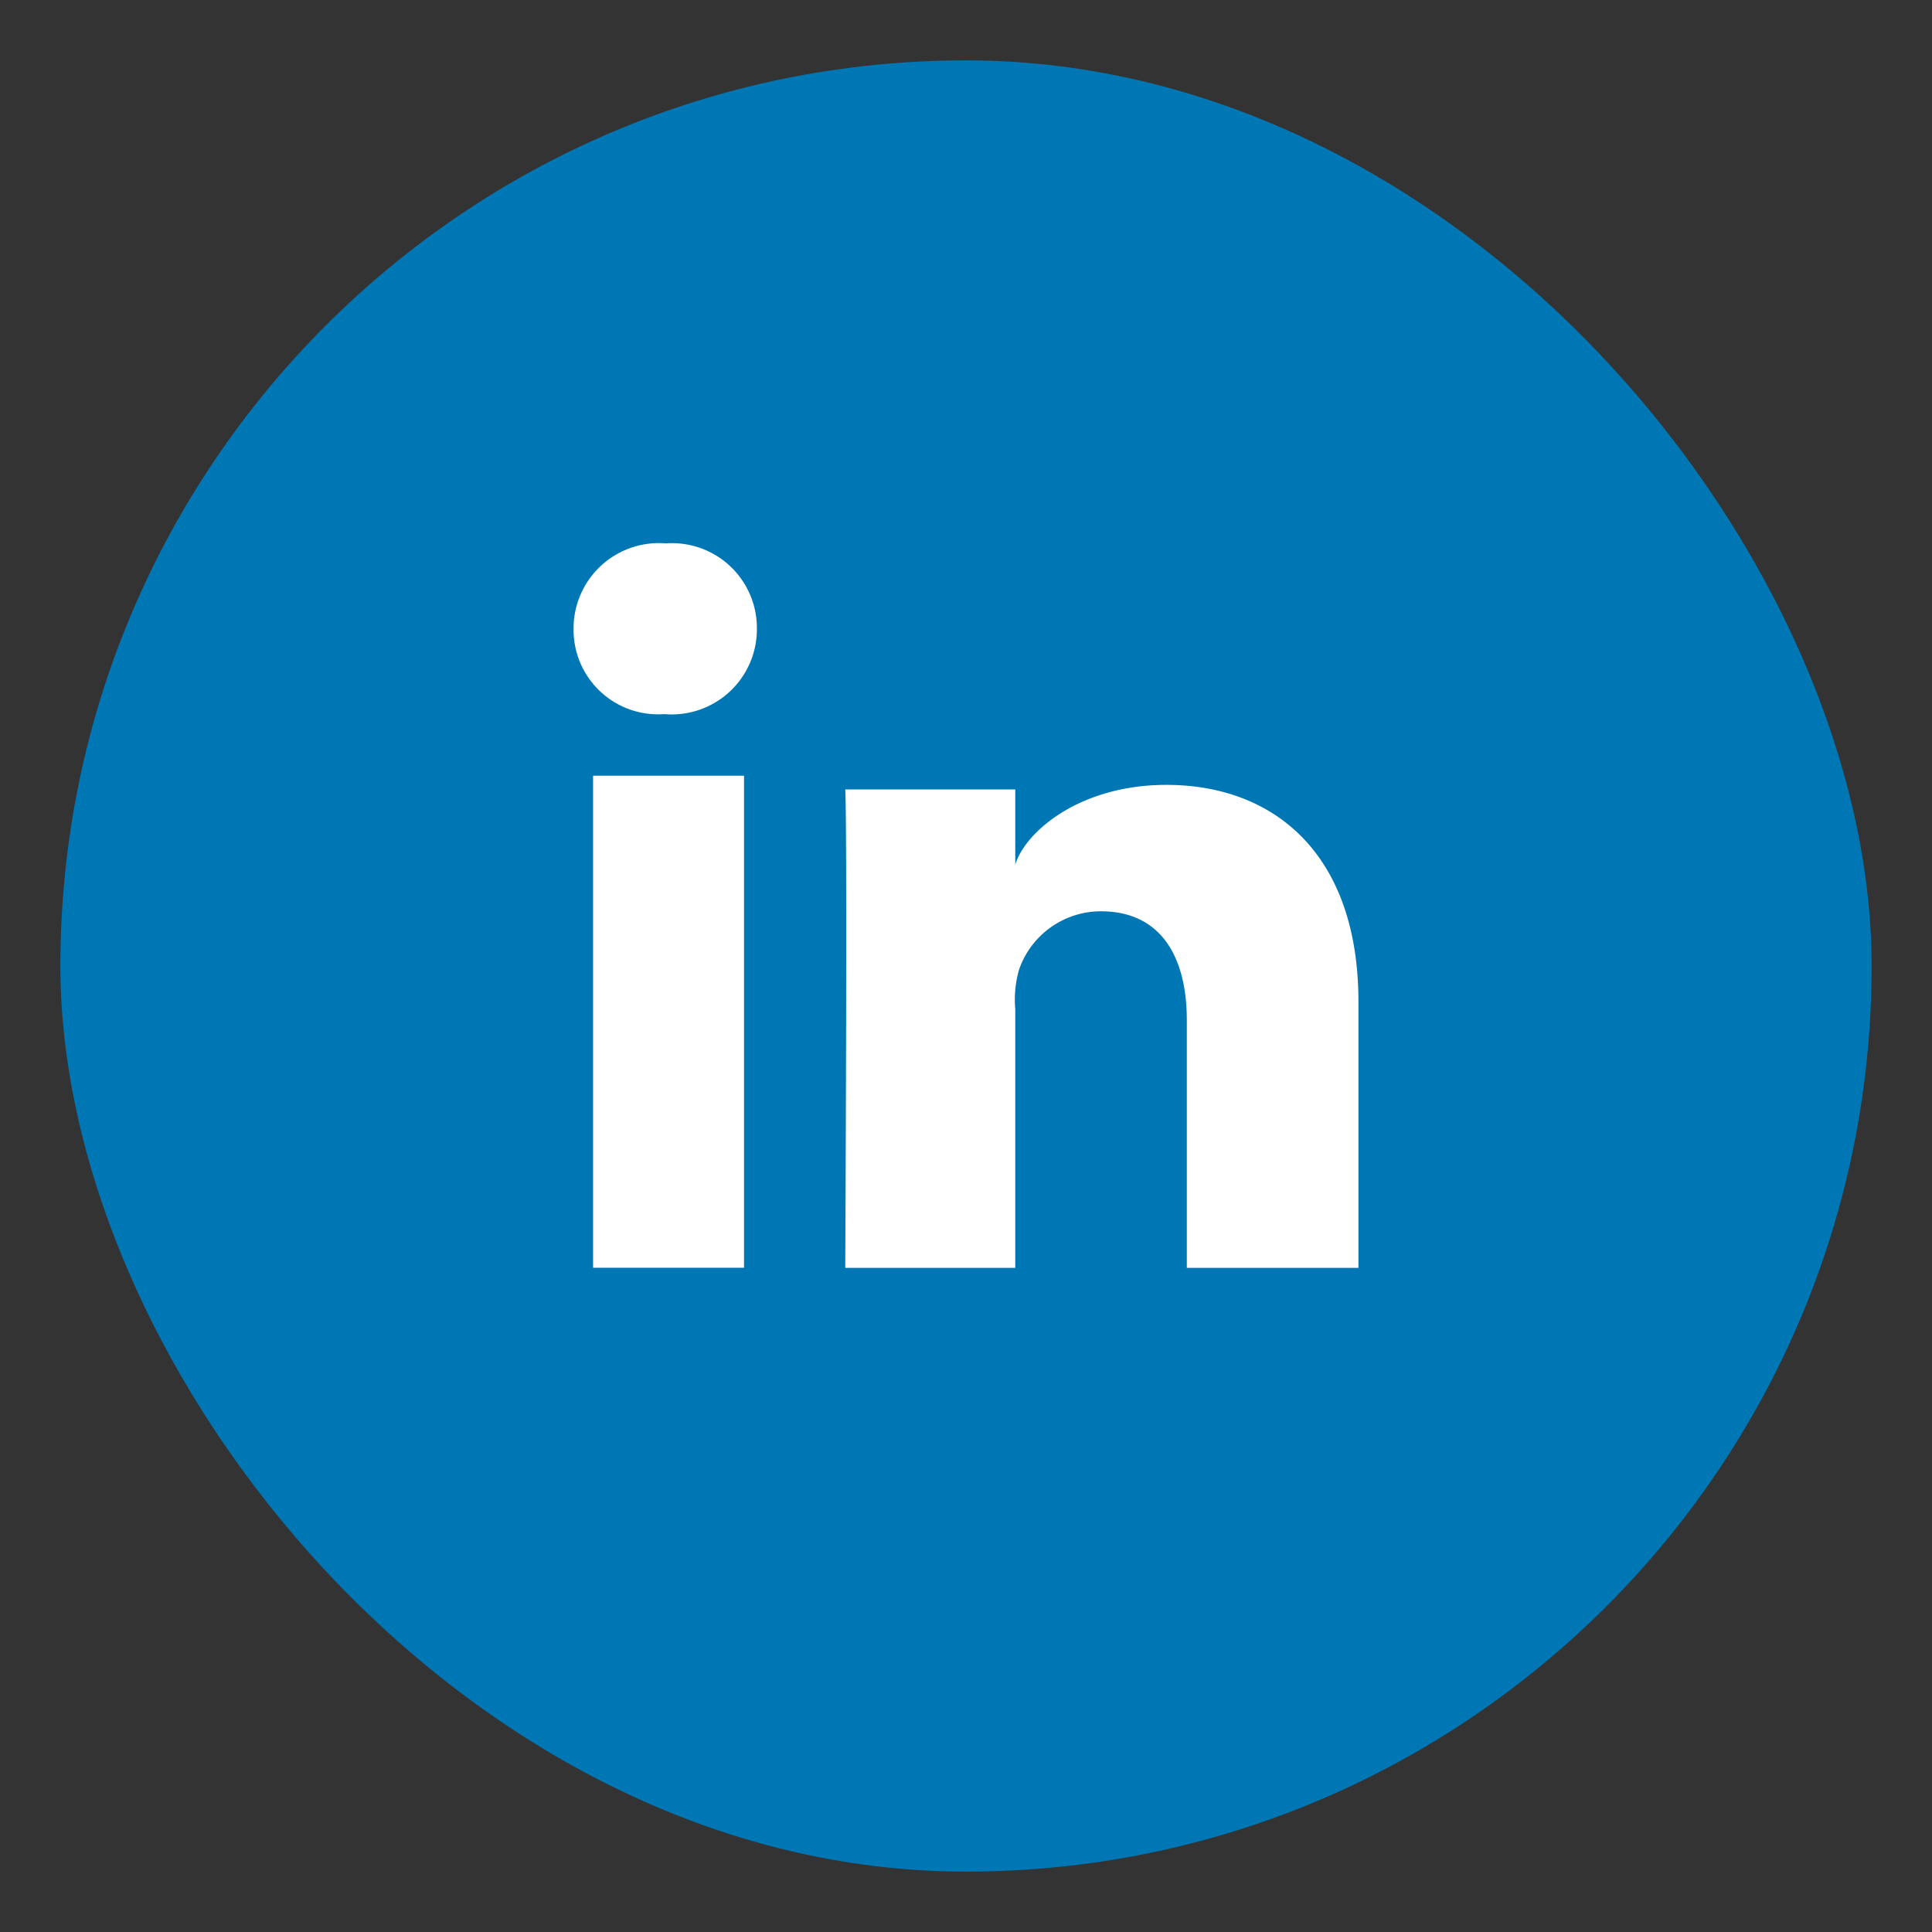
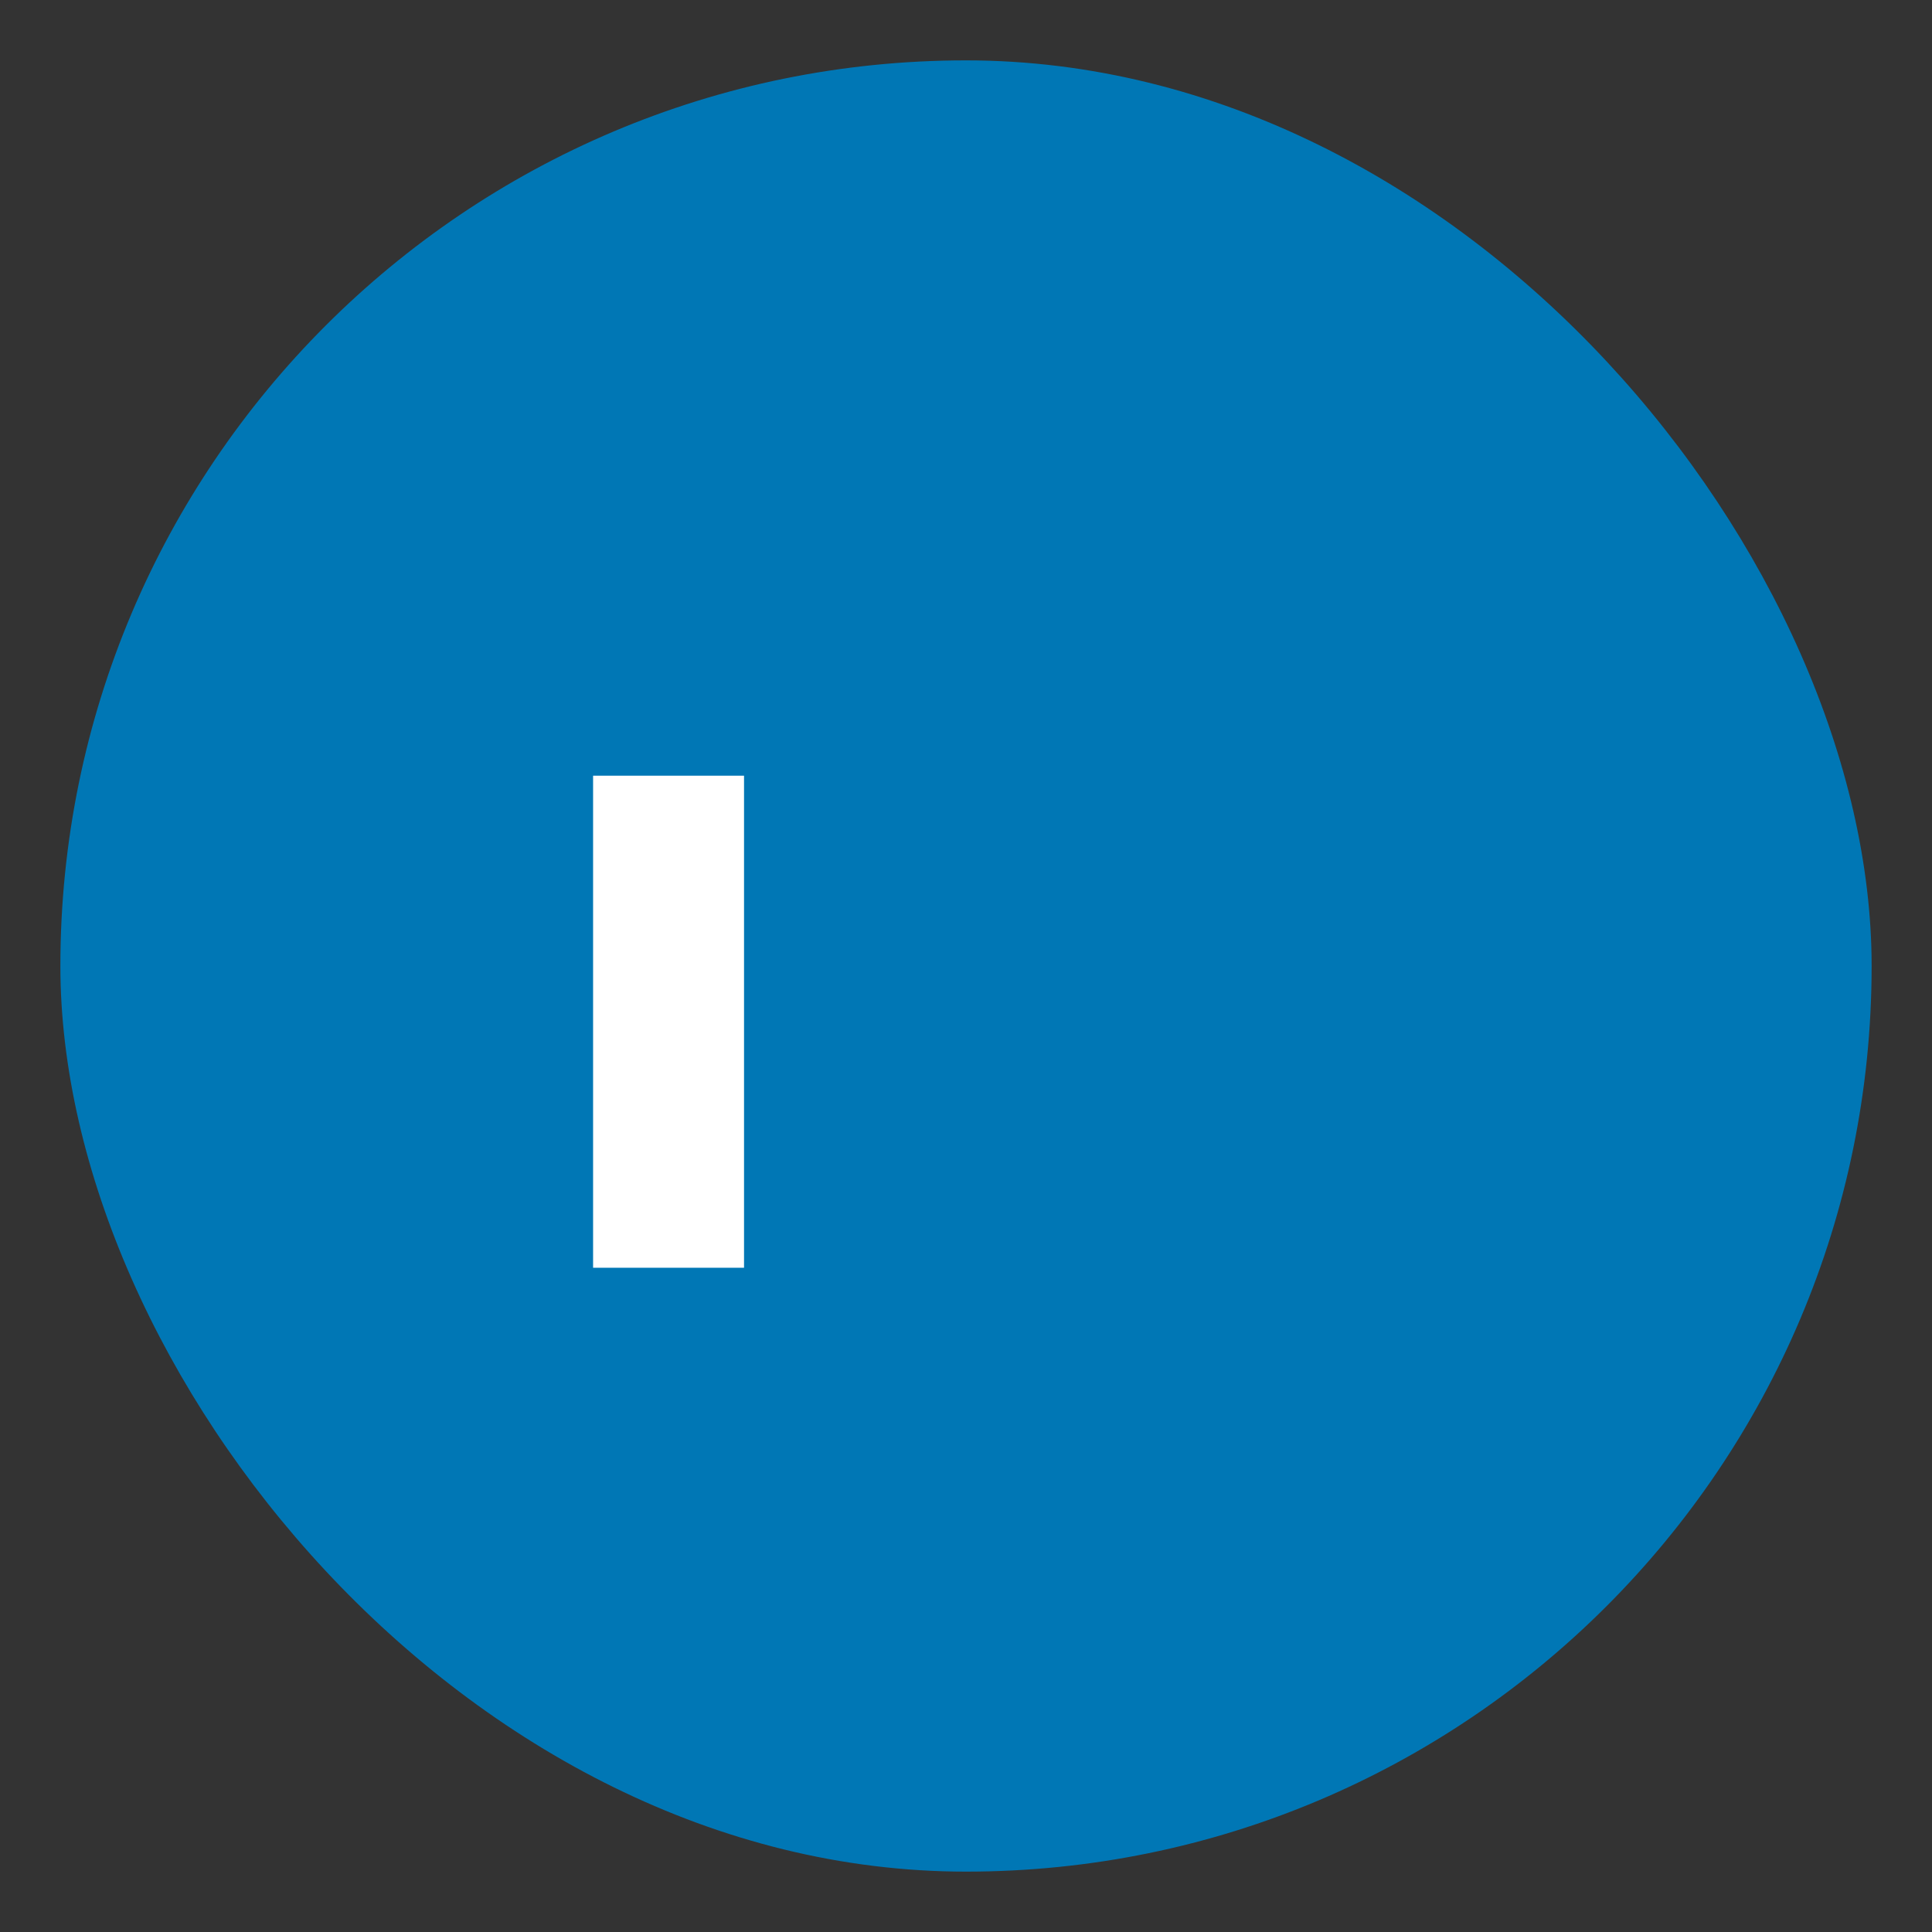
<svg xmlns="http://www.w3.org/2000/svg" viewBox="0 0 64 64">
  <rect x="0" y="0" width="64" height="64" fill="#333333" stroke="none" />
  <title>LinkedIn</title>
  <defs>
    <style>.a-linkedin{fill:#0077b5;}.b-linkedin{fill:#eee;opacity:0;}.c-linkedin{clip-path:url(#a);}.d-linkedin{fill:#fff;}</style>
    <clipPath id="a">
      <rect class="a-linkedin" width="60" height="60" rx="30" />
    </clipPath>
  </defs>
  <rect class="b-linkedin" />
  <g transform="translate(2 2)">
    <rect class="a-linkedin" width="60" height="60" rx="30" />
    <g transform="translate(17 16)">
-       <path class="d-linkedin" d="M17,16H11.315V7.8c0-2.147-.889-3.612-2.845-3.612A2.868,2.868,0,0,0,5.755,6.129a3.6,3.6,0,0,0-.123,1.3V16H0S.073,1.473,0,.152H5.632V2.64C5.965,1.552,7.765,0,10.637,0,14.2,0,17,2.28,17,7.188V16Z" transform="translate(9 8)" />
-       <path class="d-linkedin" d="M3.021,5.657H2.985A2.8,2.8,0,0,1,0,2.831,2.827,2.827,0,0,1,3.056,0,2.812,2.812,0,0,1,6.073,2.826,2.822,2.822,0,0,1,3.021,5.657Z" />
      <path class="d-linkedin" d="M0,0H5V16.3H0V0Z" transform="translate(0.647 7.696)" />
    </g>
  </g>
</svg>